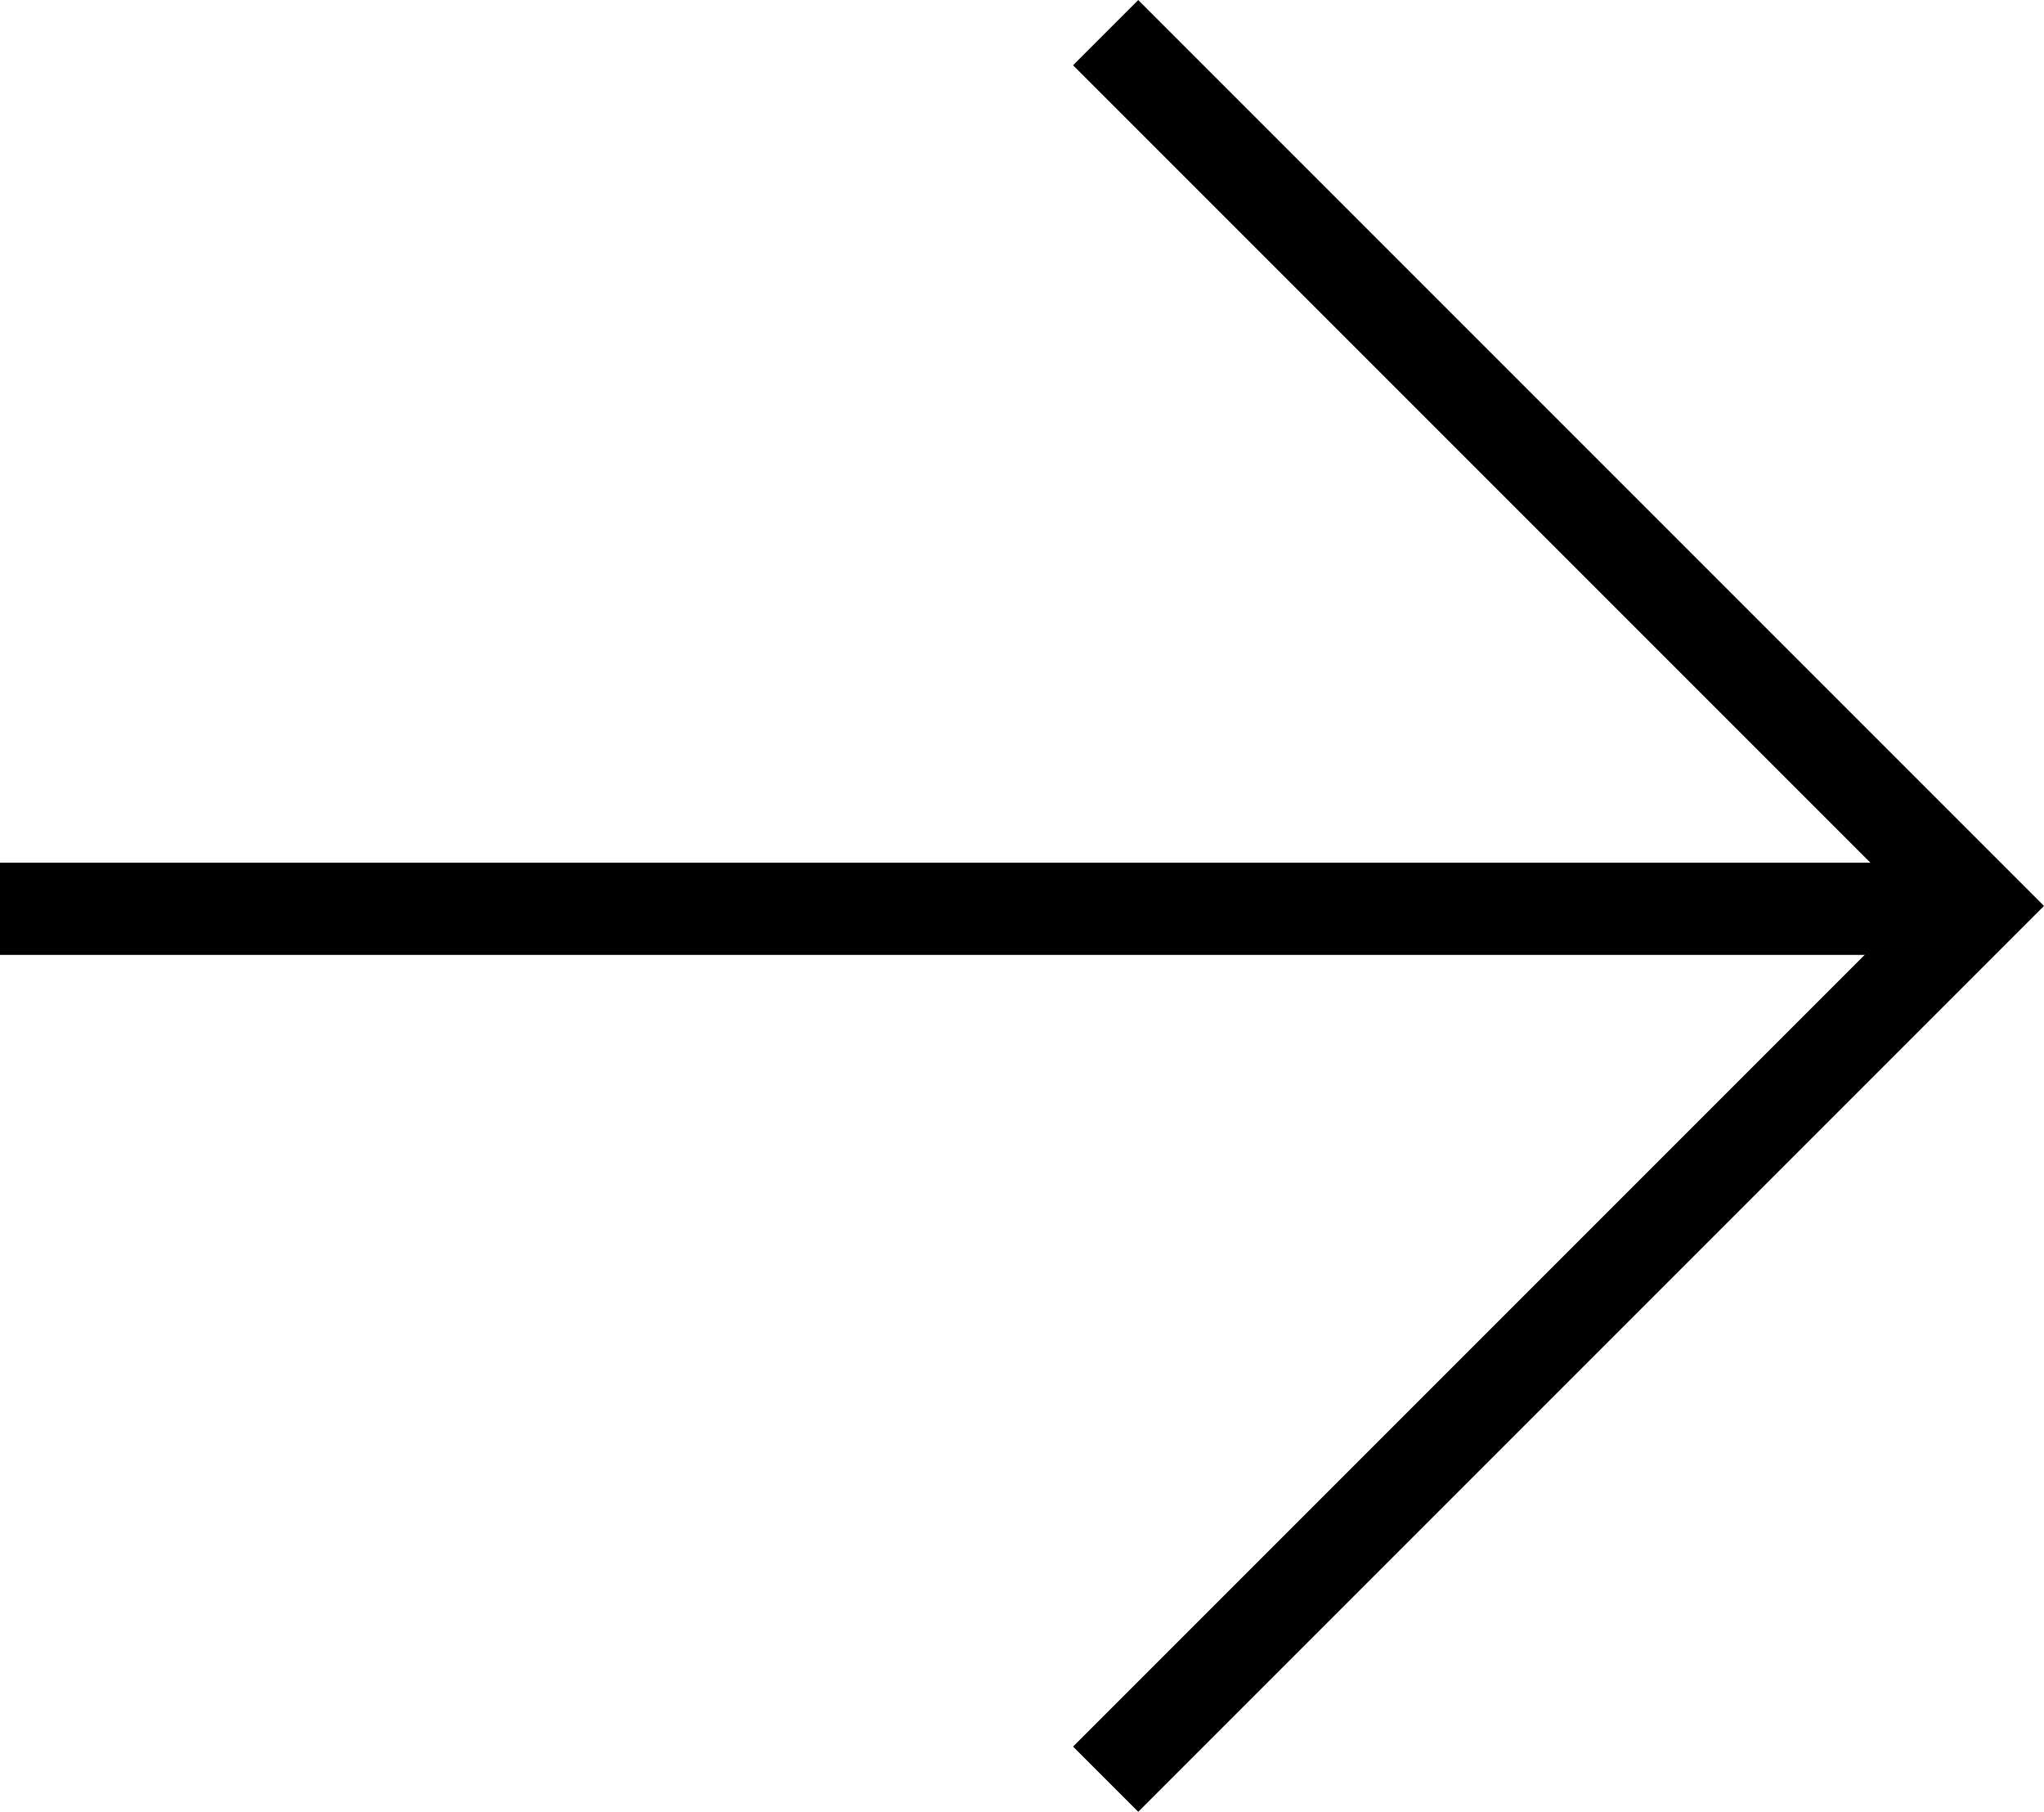
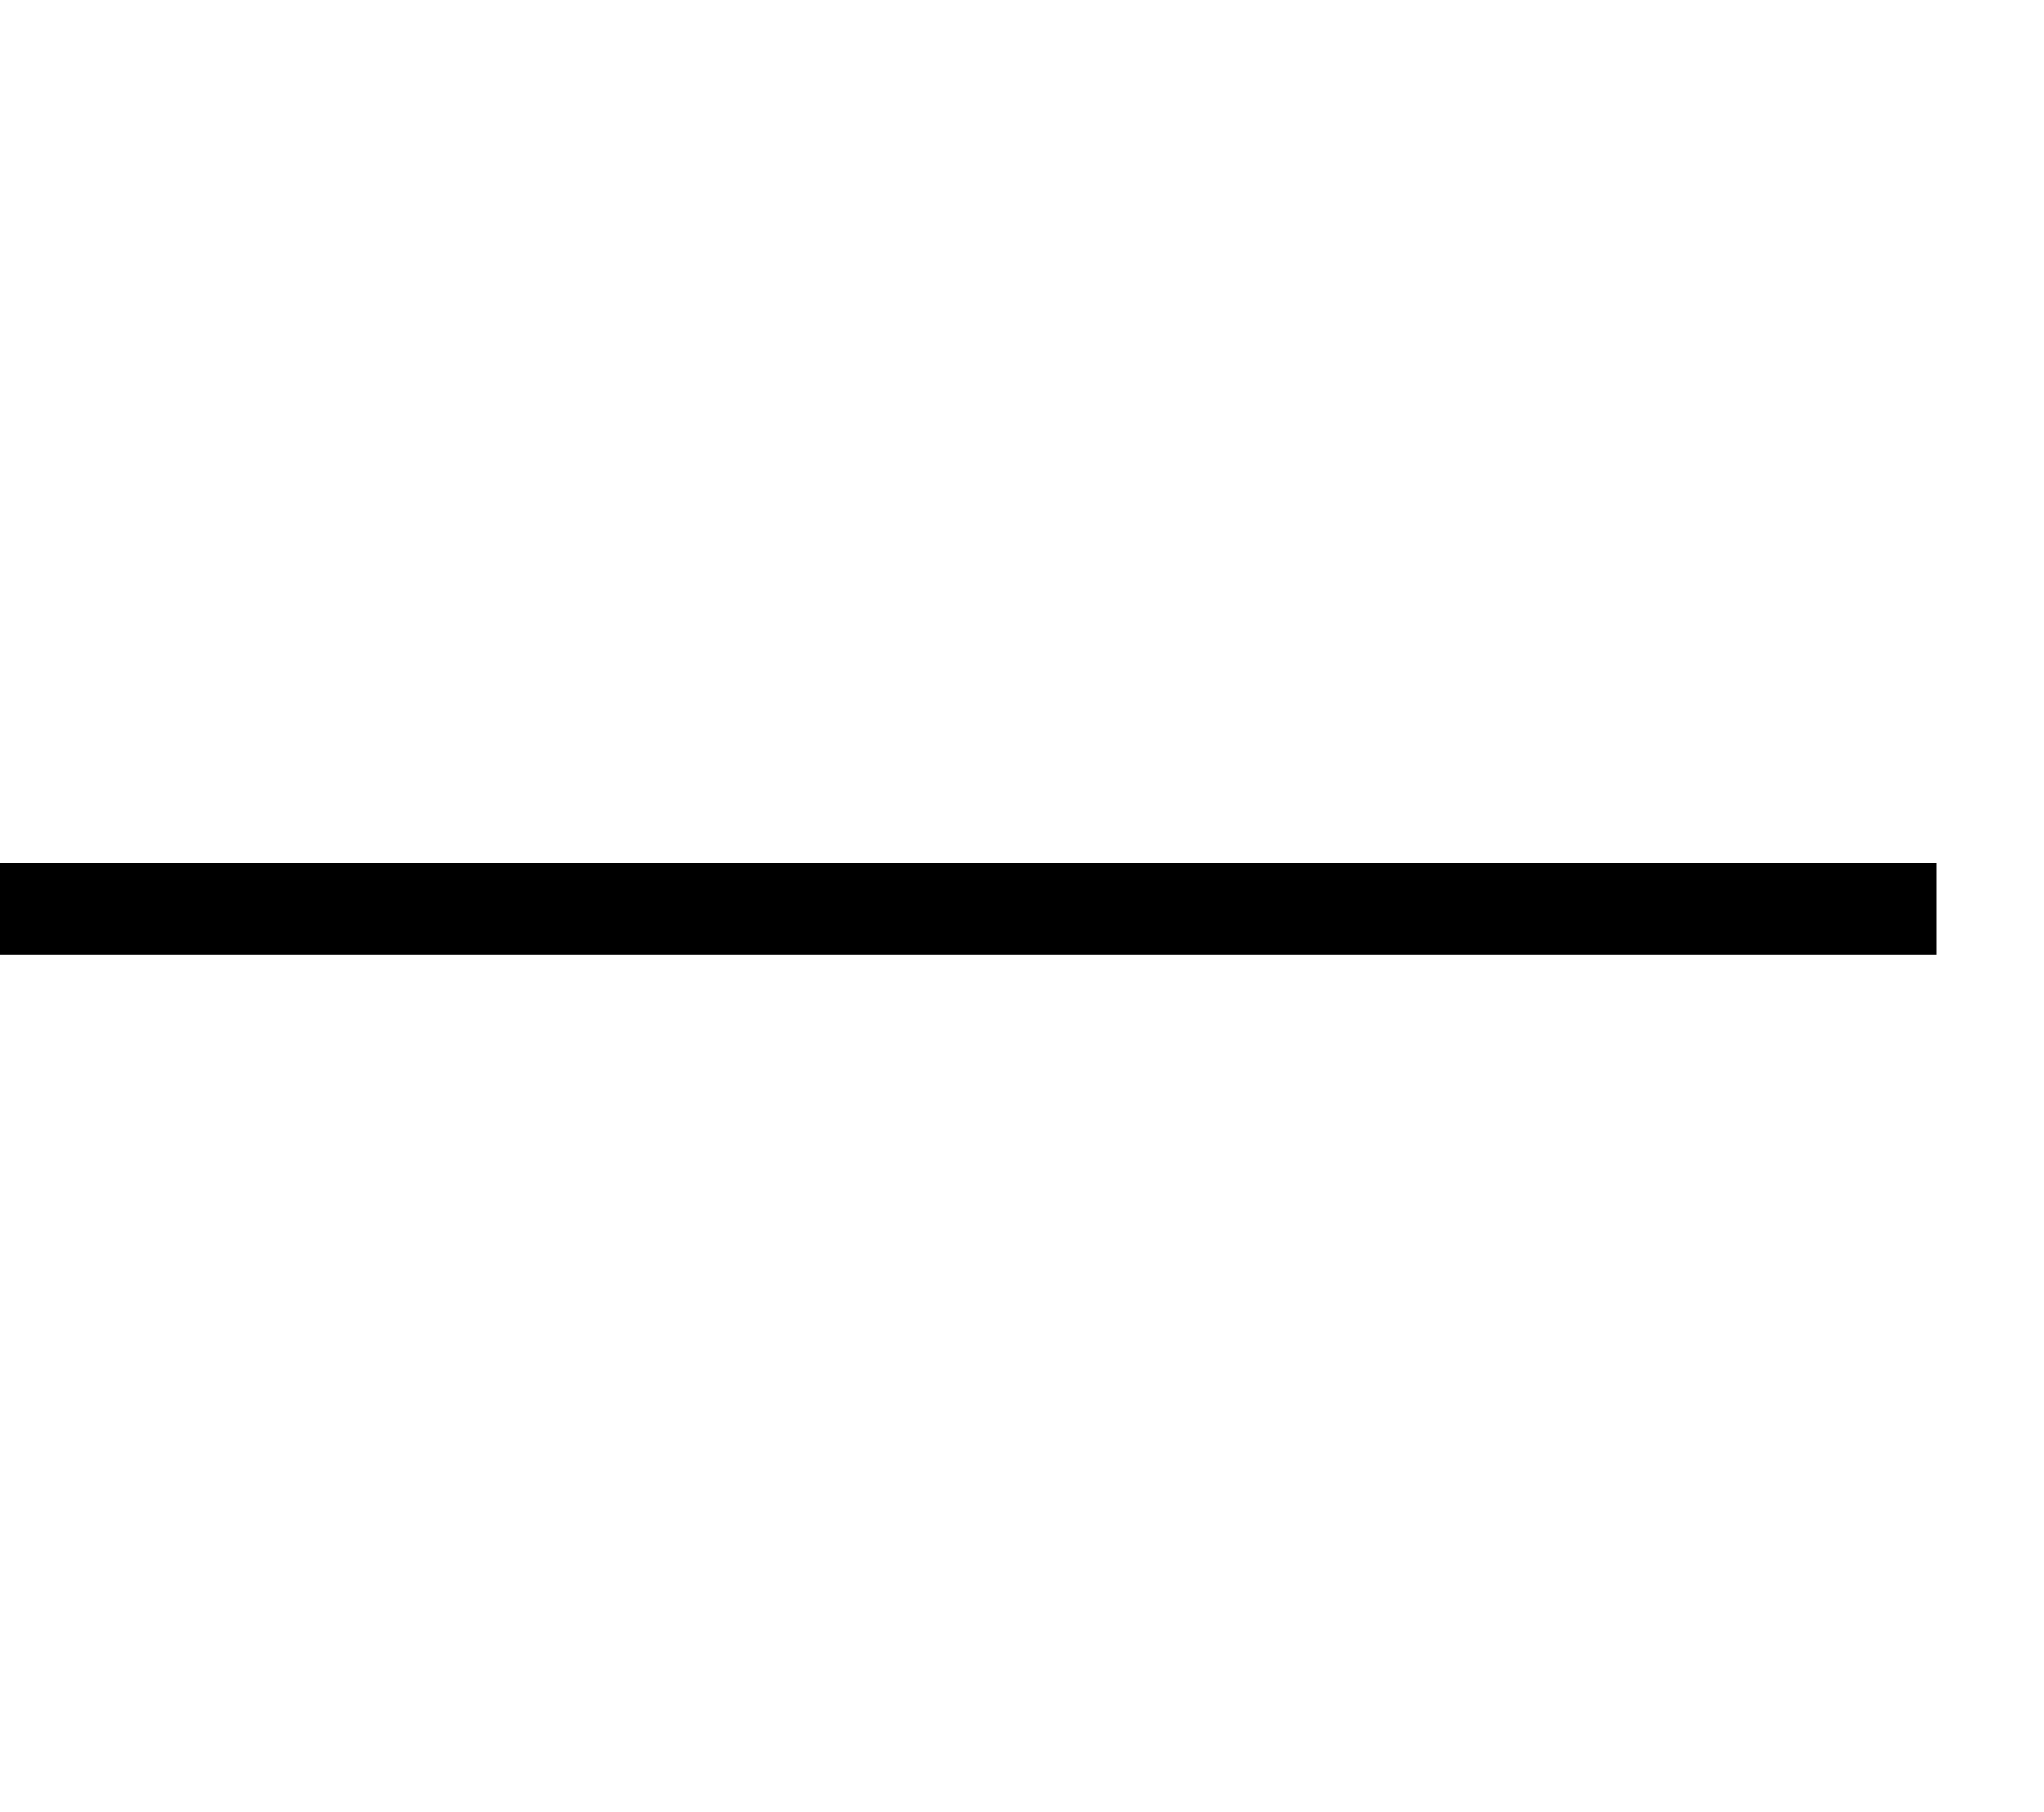
<svg xmlns="http://www.w3.org/2000/svg" width="22.166" height="19.645" viewBox="0 0 22.166 19.645">
  <g id="Group_27944" data-name="Group 27944" transform="translate(21.459 0.354) rotate(90)">
    <line id="Line_442" data-name="Line 442" y1="21" transform="translate(9.5 0.459)" fill="none" stroke="#000" stroke-width="1" />
-     <path id="Path_23212" data-name="Path 23212" d="M0,9.469,9.469,0l9.469,9.469" fill="none" stroke="#000" stroke-width="1" />
  </g>
</svg>